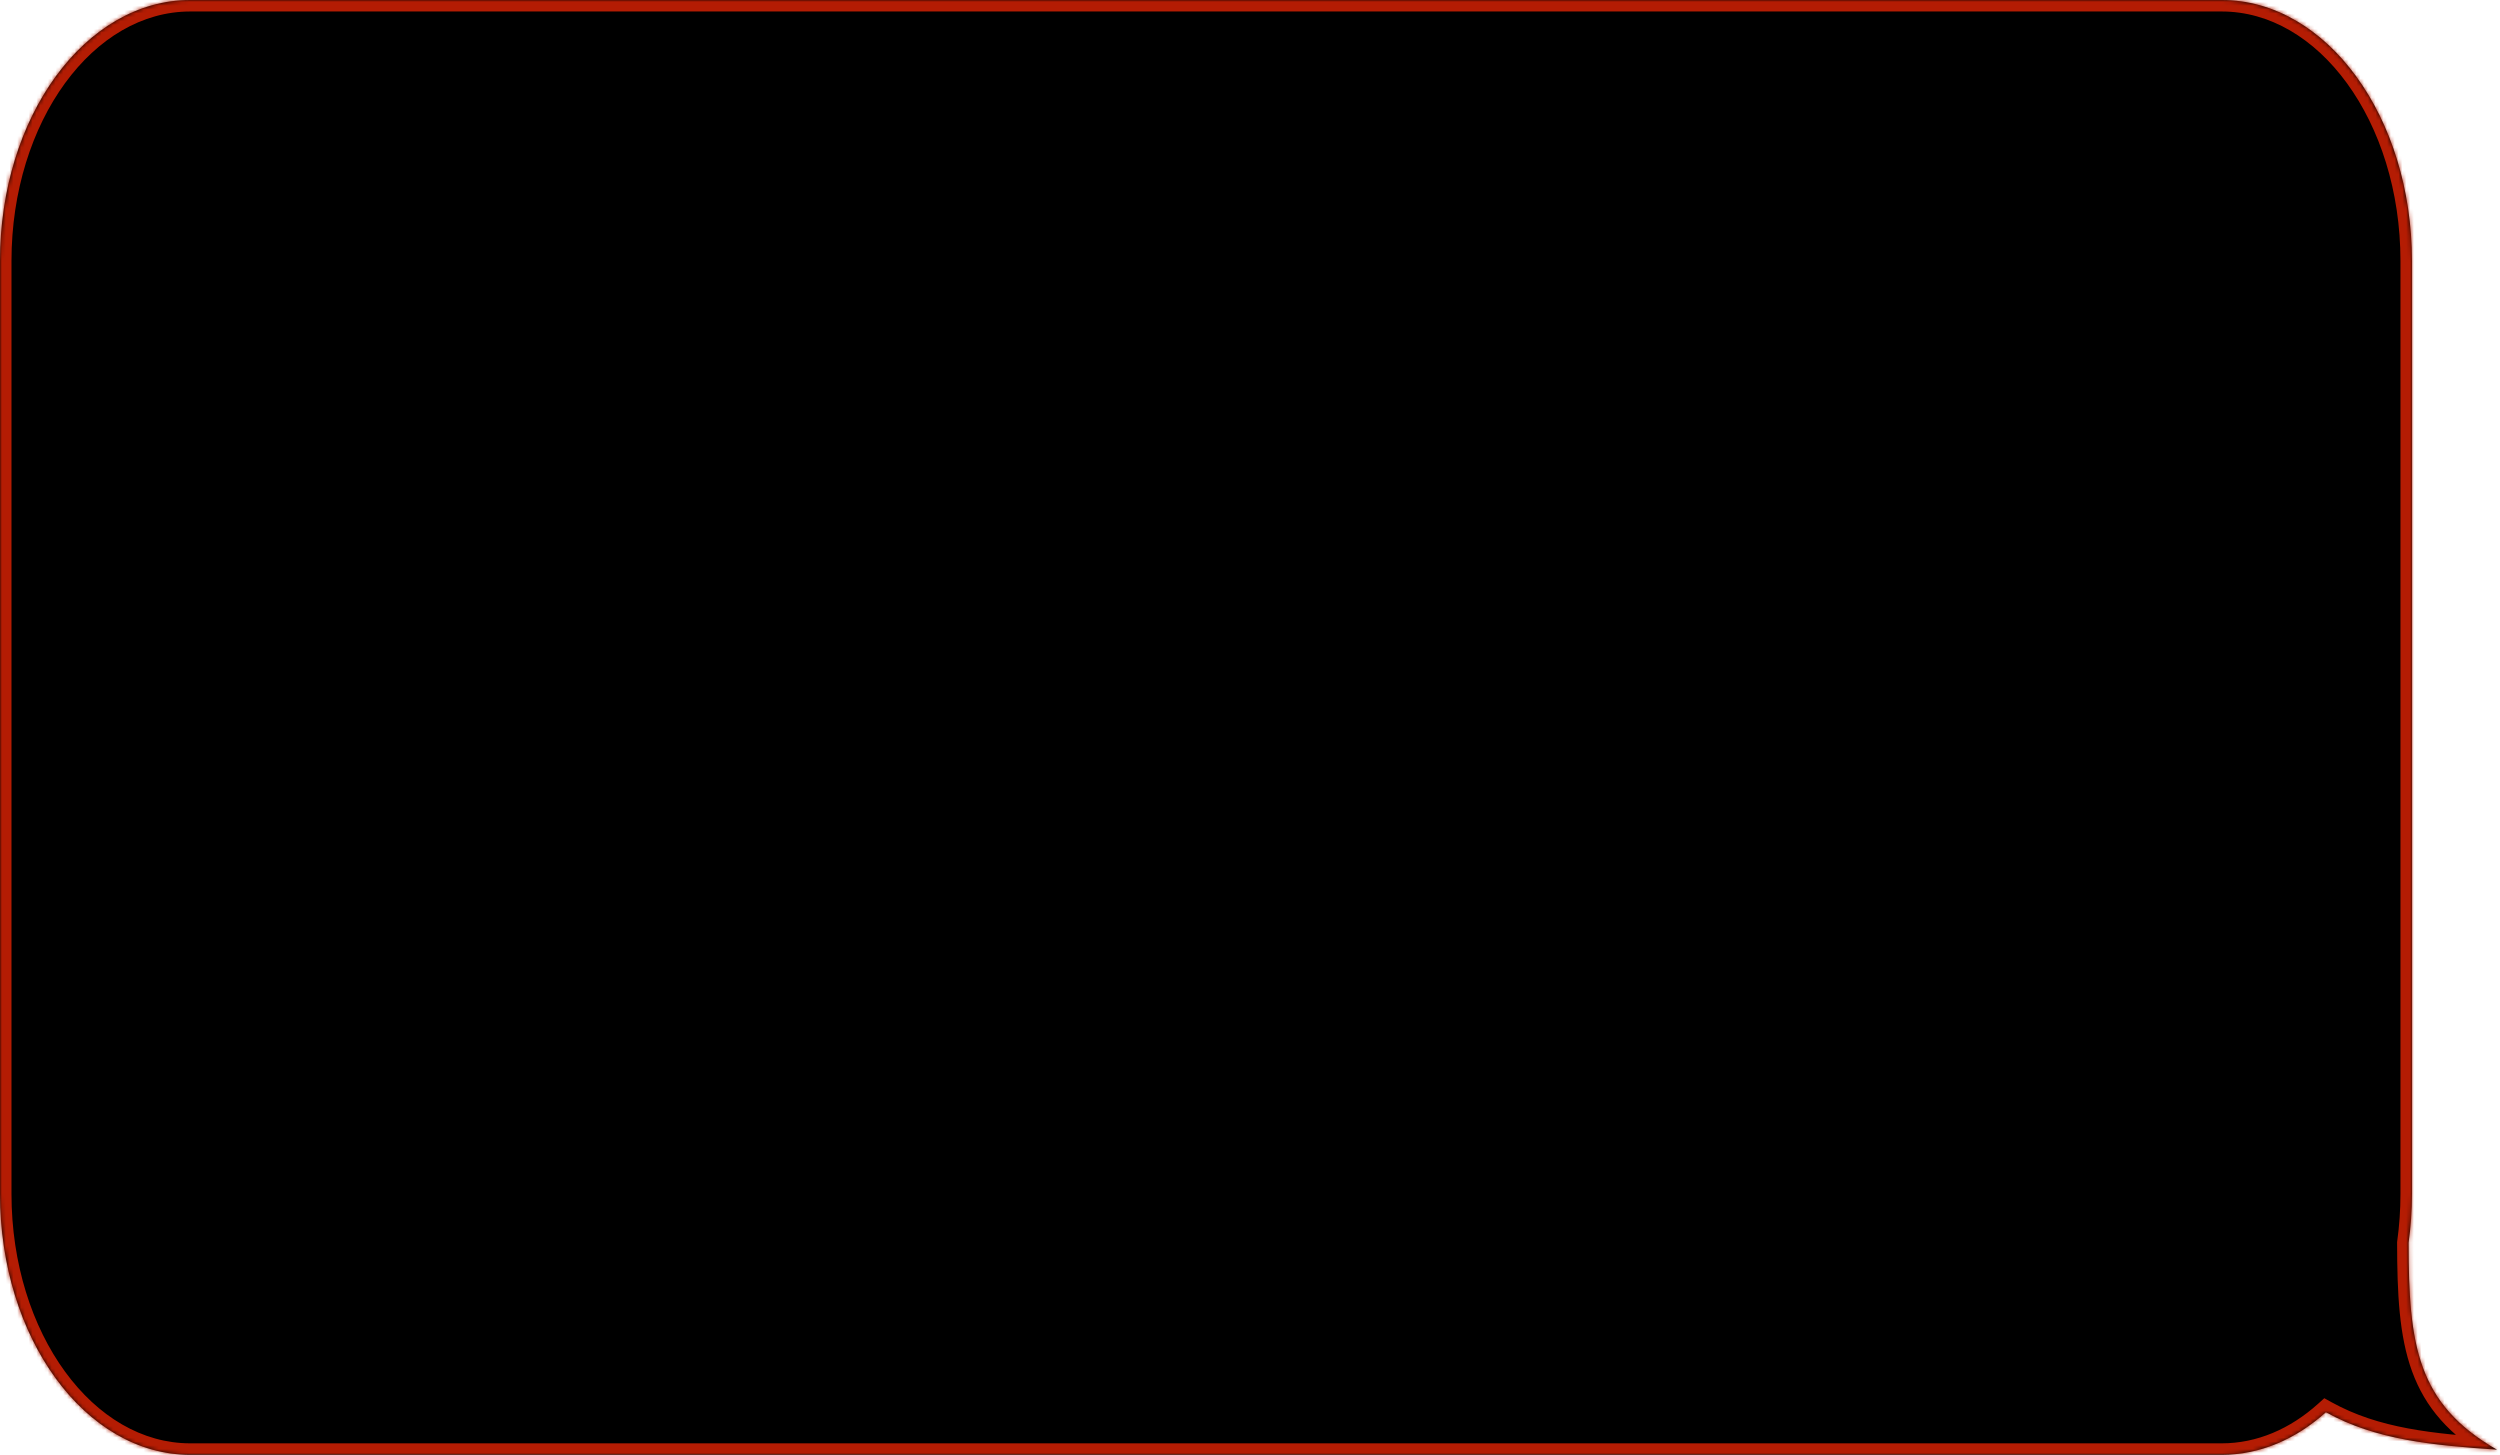
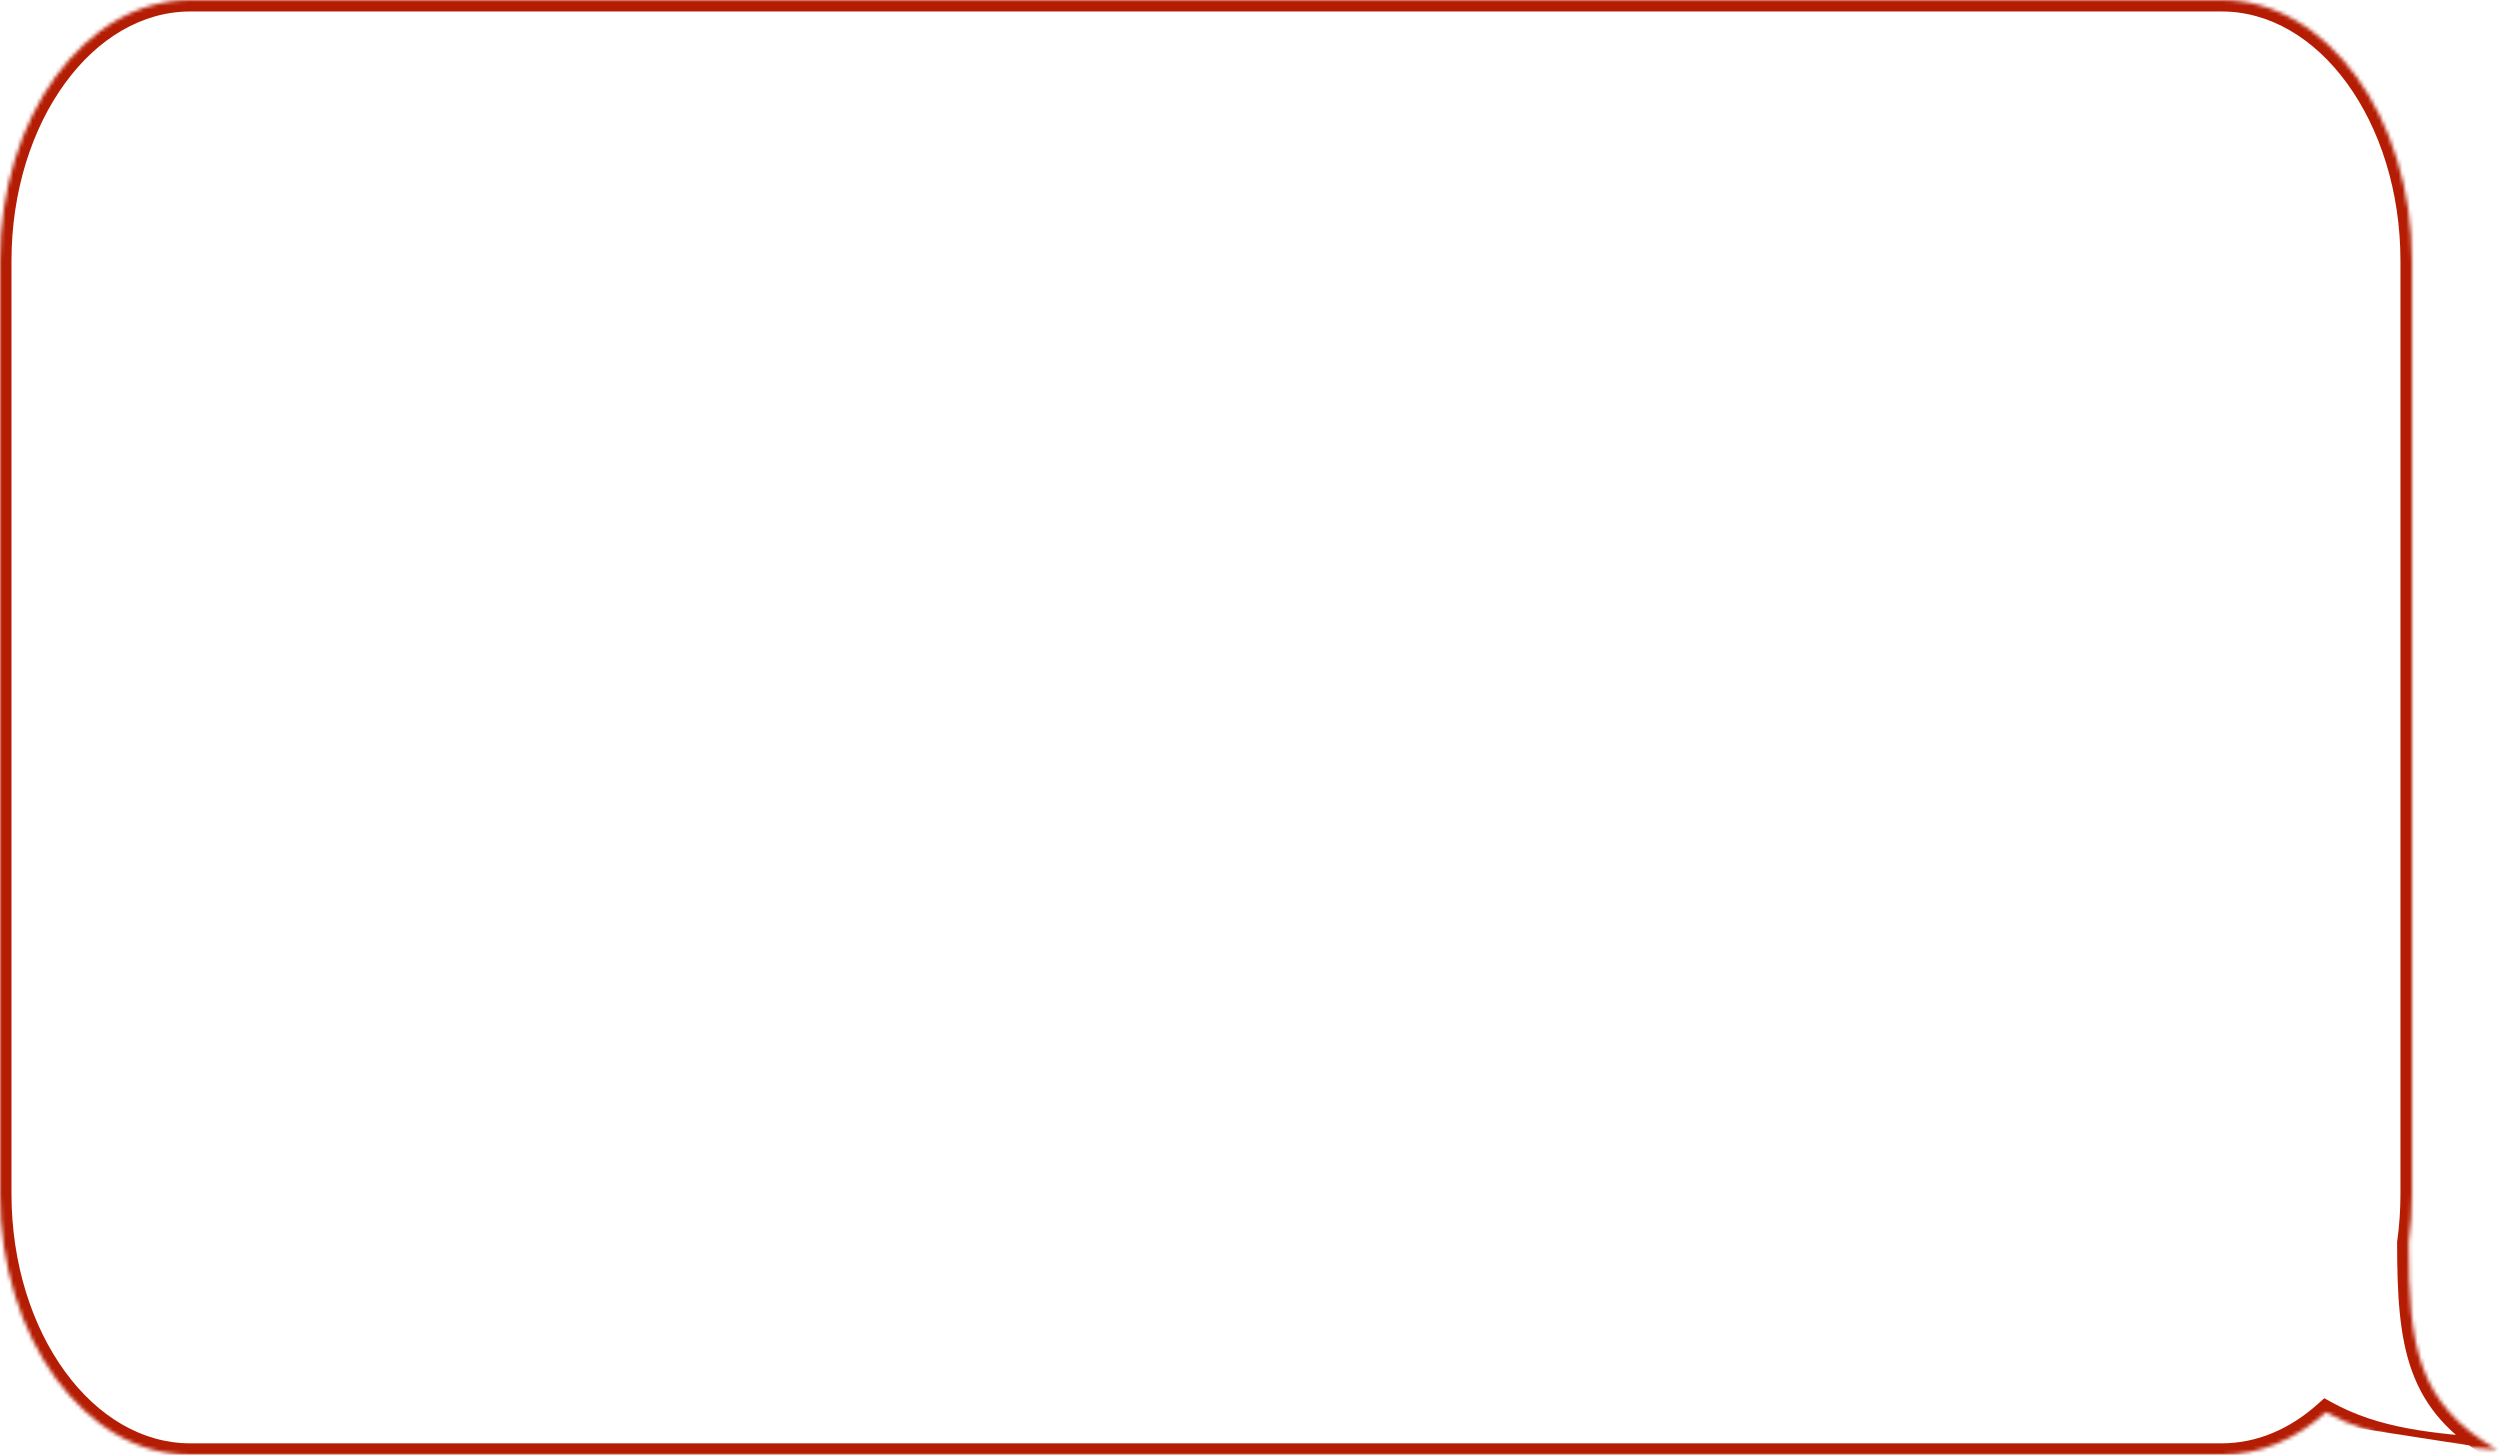
<svg xmlns="http://www.w3.org/2000/svg" width="653" height="380" viewBox="0 0 653 380" fill="none">
  <mask id="path-1-inside-1_3223_331" fill="white">
    <path d="M580.307 0C607.752 0 630 30.522 630 68.172V311.828C630 316.203 629.698 320.481 629.124 324.626C629.156 351.241 631.287 366.657 652.218 378.659C635.244 377.482 620.628 376.134 607.523 368.873C599.705 375.907 590.355 380 580.307 380H49.693C22.248 380 0 349.478 0 311.828V68.172C0 30.522 22.248 0 49.693 0H580.307Z" />
  </mask>
-   <path d="M580.307 0C607.752 0 630 30.522 630 68.172V311.828C630 316.203 629.698 320.481 629.124 324.626C629.156 351.241 631.287 366.657 652.218 378.659C635.244 377.482 620.628 376.134 607.523 368.873C599.705 375.907 590.355 380 580.307 380H49.693C22.248 380 0 349.478 0 311.828V68.172C0 30.522 22.248 0 49.693 0H580.307Z" fill="black" />
-   <path d="M580.307 0L580.307 -3H580.307V0ZM629.124 324.626L626.152 324.215L626.124 324.421L626.124 324.63L629.124 324.626ZM652.218 378.659L652.01 381.652L653.71 376.057L652.218 378.659ZM607.523 368.873L608.977 366.249L607.107 365.212L605.517 366.643L607.523 368.873ZM580.307 380L580.307 383L580.307 383L580.307 380ZM49.693 380L49.693 383H49.693V380ZM49.693 0L49.693 -3L49.693 -3L49.693 0ZM580.307 0L580.307 3C592.836 3 604.439 9.961 613.021 21.734C621.601 33.505 627 49.914 627 68.172H630H633C633 48.78 627.275 31.103 617.869 18.2C608.466 5.3 595.222 -3 580.307 -3L580.307 0ZM630 68.172H627V311.828H630H633V68.172H630ZM630 311.828H627C627 316.065 626.707 320.205 626.152 324.215L629.124 324.626L632.096 325.037C632.688 320.756 633 316.341 633 311.828H630ZM629.124 324.626L626.124 324.63C626.14 337.909 626.659 348.911 630.014 358.147C633.445 367.594 639.743 374.964 650.725 381.262L652.218 378.659L653.71 376.057C643.762 370.352 638.528 364.014 635.653 356.099C632.702 347.972 632.14 337.959 632.124 324.622L629.124 324.626ZM652.218 378.659L652.425 375.666C635.377 374.484 621.418 373.142 608.977 366.249L607.523 368.873L606.069 371.497C619.839 379.127 635.111 380.48 652.01 381.652L652.218 378.659ZM607.523 368.873L605.517 366.643C598.157 373.265 589.498 377 580.307 377L580.307 380L580.307 383C591.212 383 601.254 378.55 609.53 371.103L607.523 368.873ZM580.307 380V377H49.693V380V383H580.307V380ZM49.693 380L49.693 377C37.164 377 25.561 370.039 16.979 358.266C8.399 346.495 3 330.086 3 311.828H0H-3C-3 331.22 2.725 348.897 12.131 361.8C21.534 374.7 34.778 383 49.693 383L49.693 380ZM0 311.828H3V68.172H0H-3V311.828H0ZM0 68.172H3C3 49.914 8.399 33.505 16.979 21.734C25.561 9.961 37.164 3 49.693 3L49.693 0L49.693 -3C34.778 -3 21.534 5.3 12.131 18.2C2.725 31.103 -3 48.78 -3 68.172H0ZM49.693 0V3H580.307V0V-3H49.693V0Z" fill="#B41C03" mask="url(#path-1-inside-1_3223_331)" />
+   <path d="M580.307 0L580.307 -3H580.307V0ZM629.124 324.626L626.152 324.215L626.124 324.421L626.124 324.63L629.124 324.626ZM652.218 378.659L652.01 381.652L653.71 376.057L652.218 378.659ZM607.523 368.873L608.977 366.249L607.107 365.212L605.517 366.643L607.523 368.873ZM580.307 380L580.307 383L580.307 383L580.307 380ZM49.693 380L49.693 383H49.693V380ZM49.693 0L49.693 -3L49.693 -3L49.693 0ZM580.307 0L580.307 3C592.836 3 604.439 9.961 613.021 21.734C621.601 33.505 627 49.914 627 68.172H630H633C633 48.78 627.275 31.103 617.869 18.2C608.466 5.3 595.222 -3 580.307 -3L580.307 0ZM630 68.172H627V311.828H630H633V68.172H630ZM630 311.828H627C627 316.065 626.707 320.205 626.152 324.215L629.124 324.626L632.096 325.037C632.688 320.756 633 316.341 633 311.828H630ZM629.124 324.626L626.124 324.63C626.14 337.909 626.659 348.911 630.014 358.147C633.445 367.594 639.743 374.964 650.725 381.262L652.218 378.659L653.71 376.057C643.762 370.352 638.528 364.014 635.653 356.099C632.702 347.972 632.14 337.959 632.124 324.622L629.124 324.626ZM652.218 378.659L652.425 375.666C635.377 374.484 621.418 373.142 608.977 366.249L607.523 368.873L606.069 371.497L652.218 378.659ZM607.523 368.873L605.517 366.643C598.157 373.265 589.498 377 580.307 377L580.307 380L580.307 383C591.212 383 601.254 378.55 609.53 371.103L607.523 368.873ZM580.307 380V377H49.693V380V383H580.307V380ZM49.693 380L49.693 377C37.164 377 25.561 370.039 16.979 358.266C8.399 346.495 3 330.086 3 311.828H0H-3C-3 331.22 2.725 348.897 12.131 361.8C21.534 374.7 34.778 383 49.693 383L49.693 380ZM0 311.828H3V68.172H0H-3V311.828H0ZM0 68.172H3C3 49.914 8.399 33.505 16.979 21.734C25.561 9.961 37.164 3 49.693 3L49.693 0L49.693 -3C34.778 -3 21.534 5.3 12.131 18.2C2.725 31.103 -3 48.78 -3 68.172H0ZM49.693 0V3H580.307V0V-3H49.693V0Z" fill="#B41C03" mask="url(#path-1-inside-1_3223_331)" />
</svg>